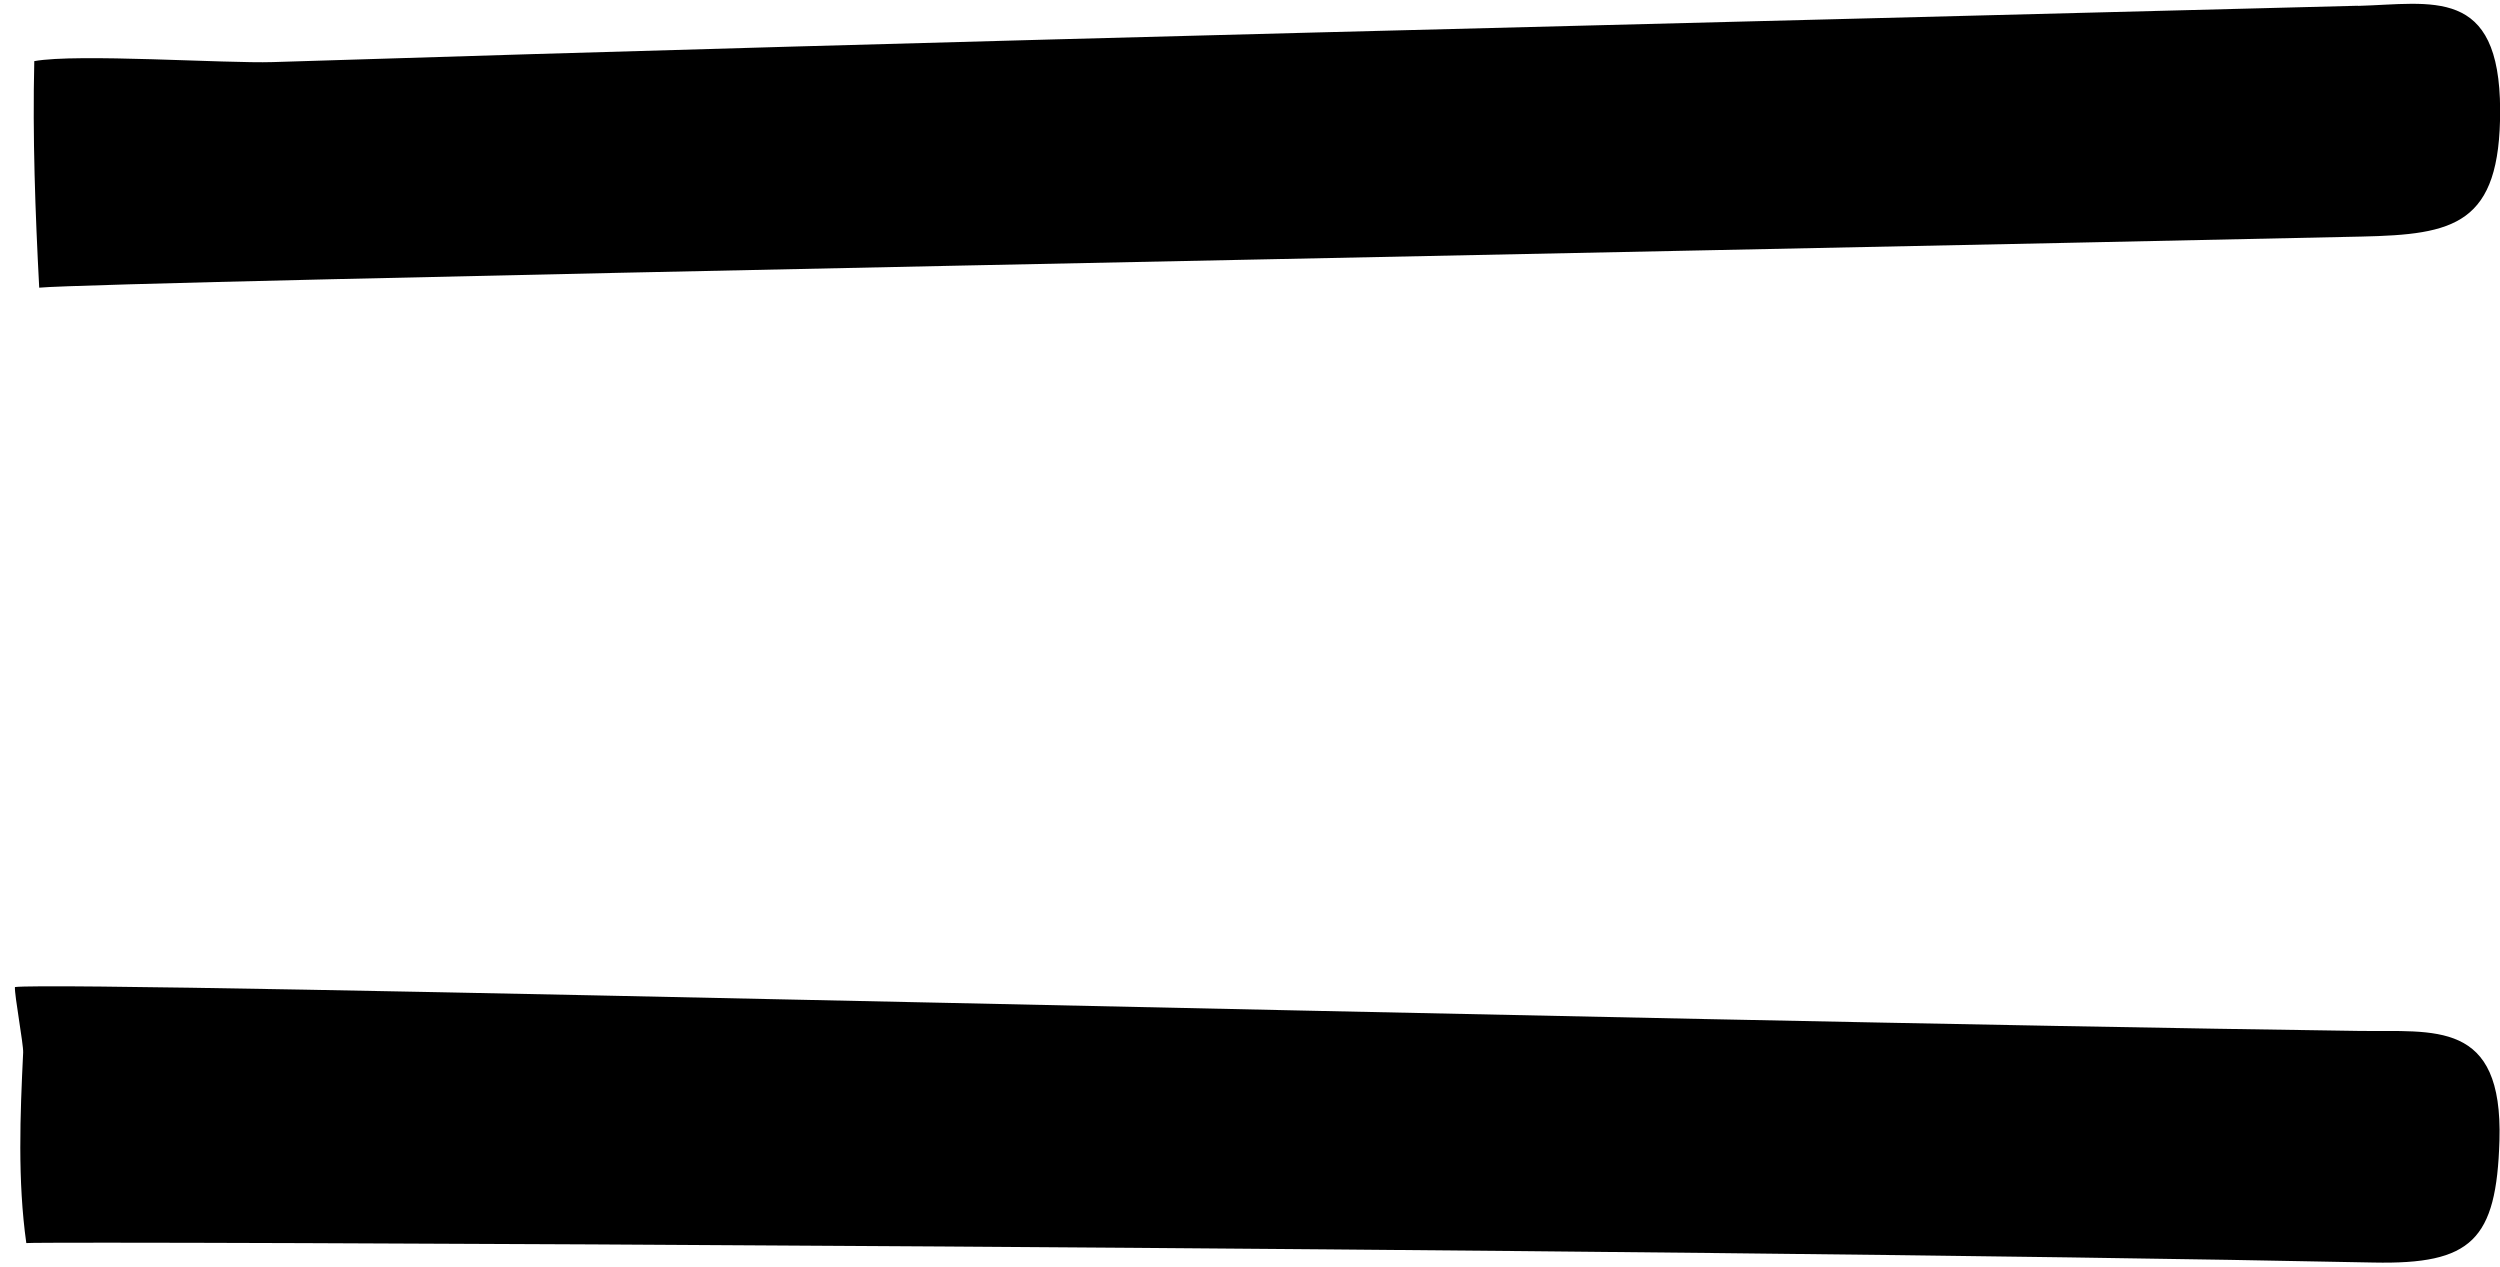
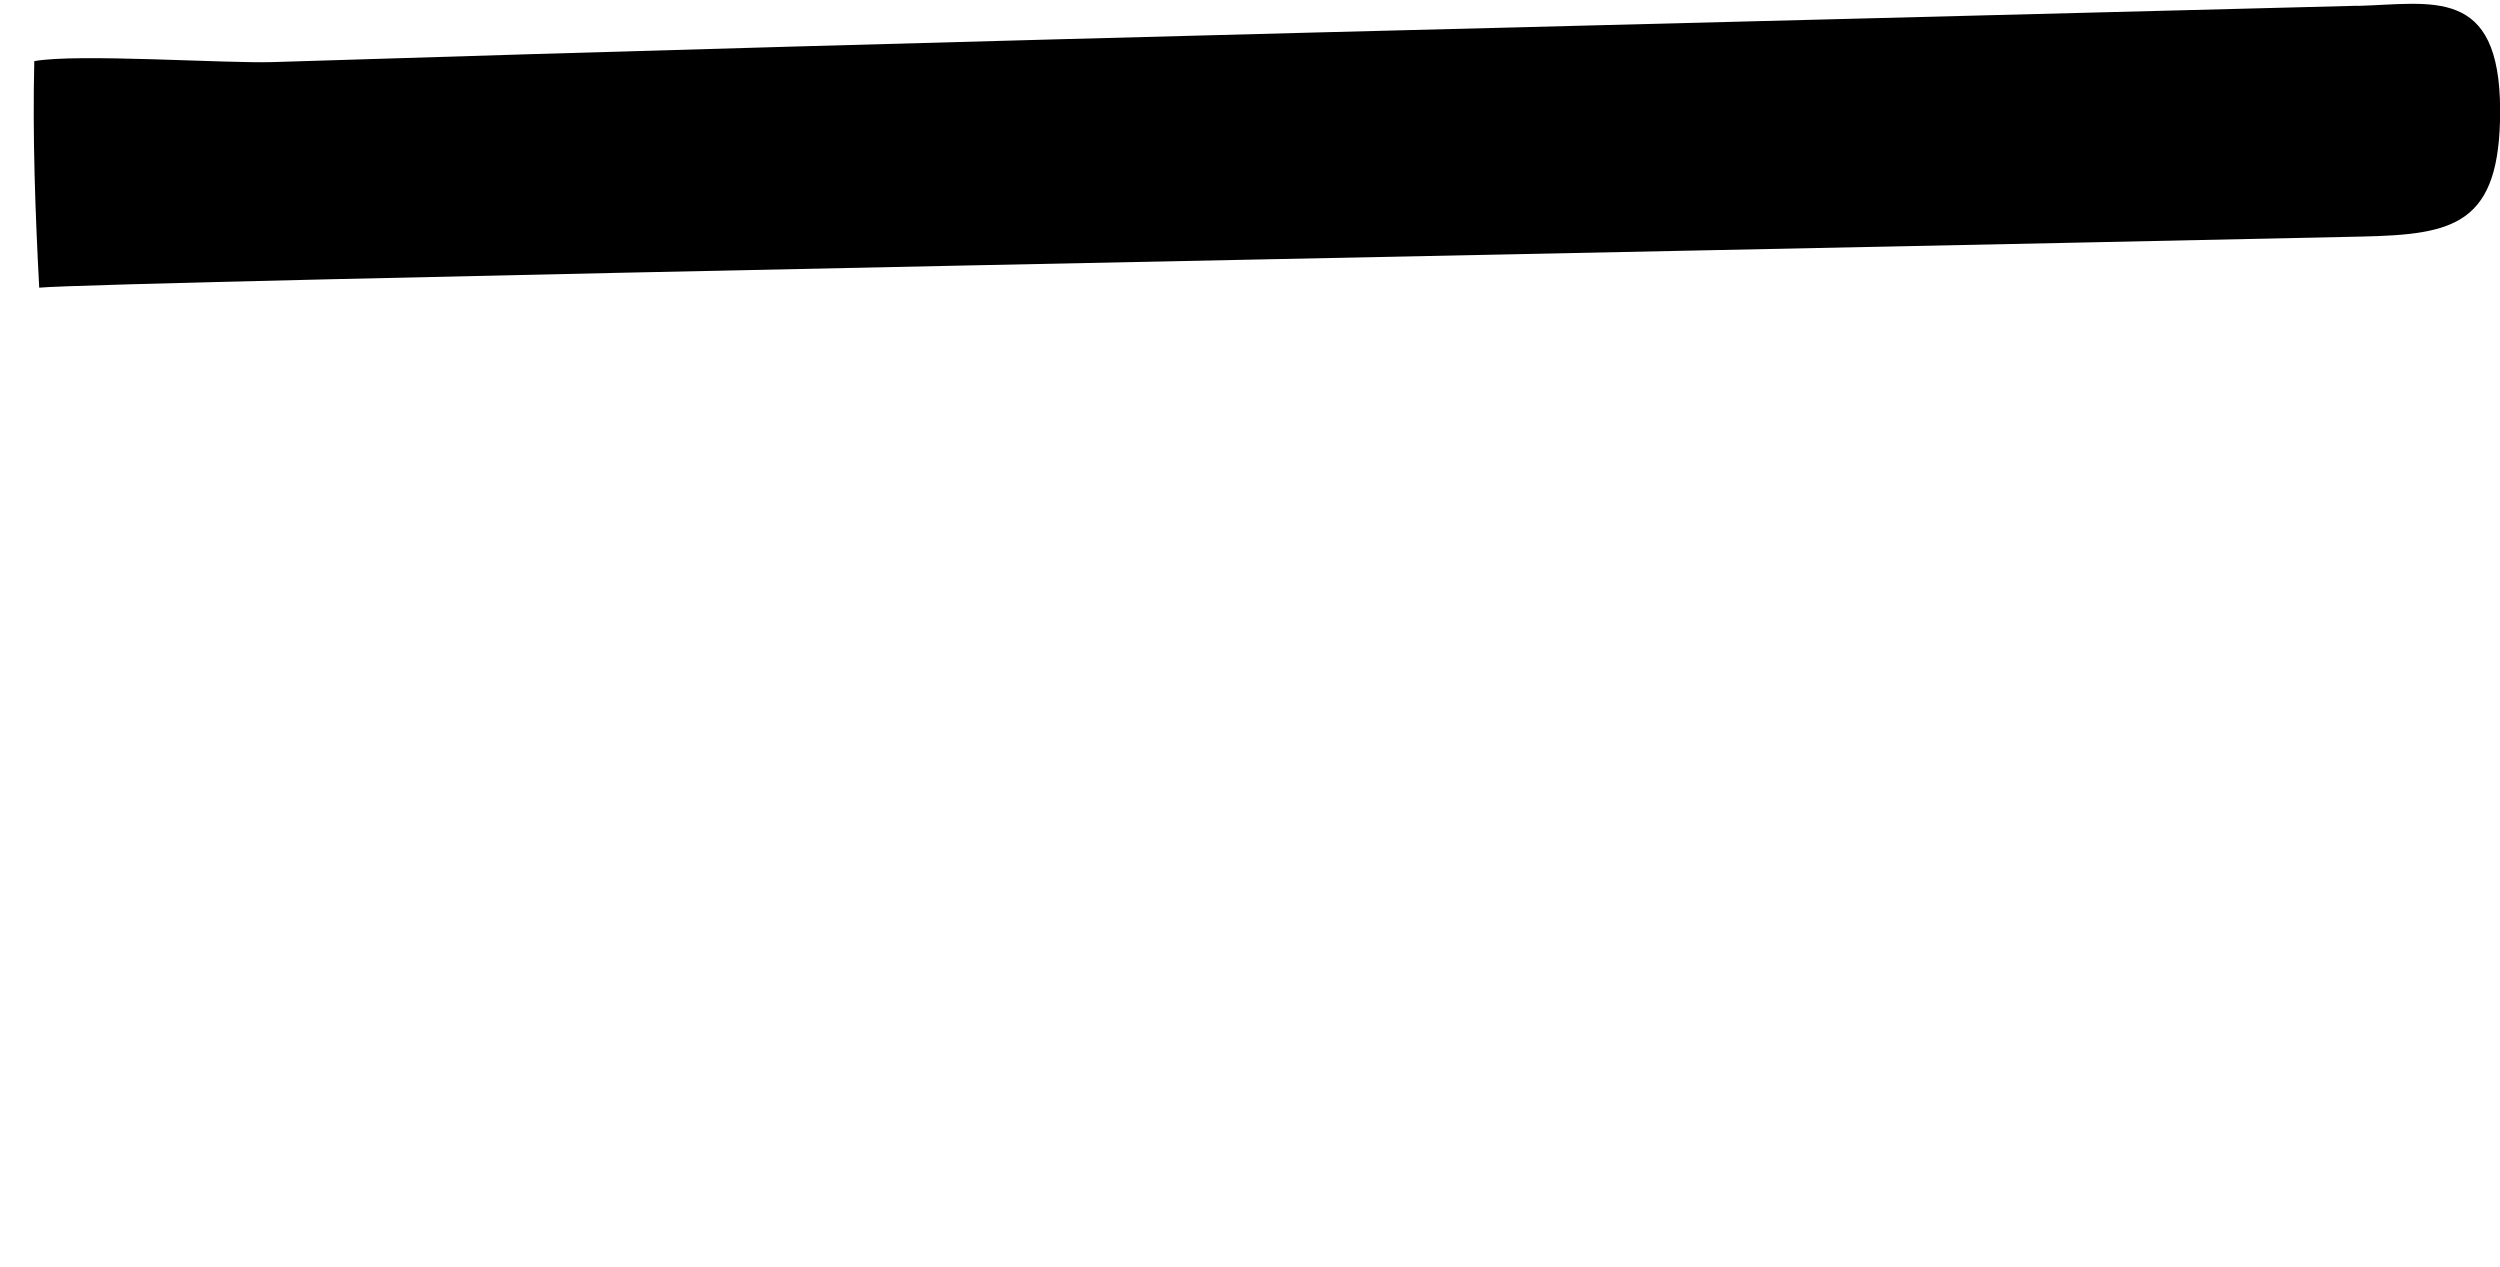
<svg xmlns="http://www.w3.org/2000/svg" width="73" height="37" viewBox="0 0 73 37" fill="none">
  <path d="M68.846 0.168C48.552 0.701 28.254 1.169 7.964 1.813C6.607 1.857 2.245 1.557 1.001 1.785C0.949 3.99 1.029 6.195 1.145 8.4C3.034 8.22 48.504 7.356 68.954 6.908C71.655 6.848 73.012 6.575 73.004 3.21C72.992 -0.42 71.015 0.112 68.85 0.172L68.846 0.168Z" fill="black" />
-   <path d="M68.882 30.103C48.268 29.819 1.985 28.622 0.436 28.822C0.42 29.062 0.688 30.495 0.676 30.735C0.588 32.564 0.512 34.469 0.768 36.298C1.549 36.234 48.532 36.438 69.302 36.866C72.175 36.926 72.896 36.214 72.984 33.304C73.088 29.759 71.087 30.135 68.882 30.103Z" fill="black" />
</svg>